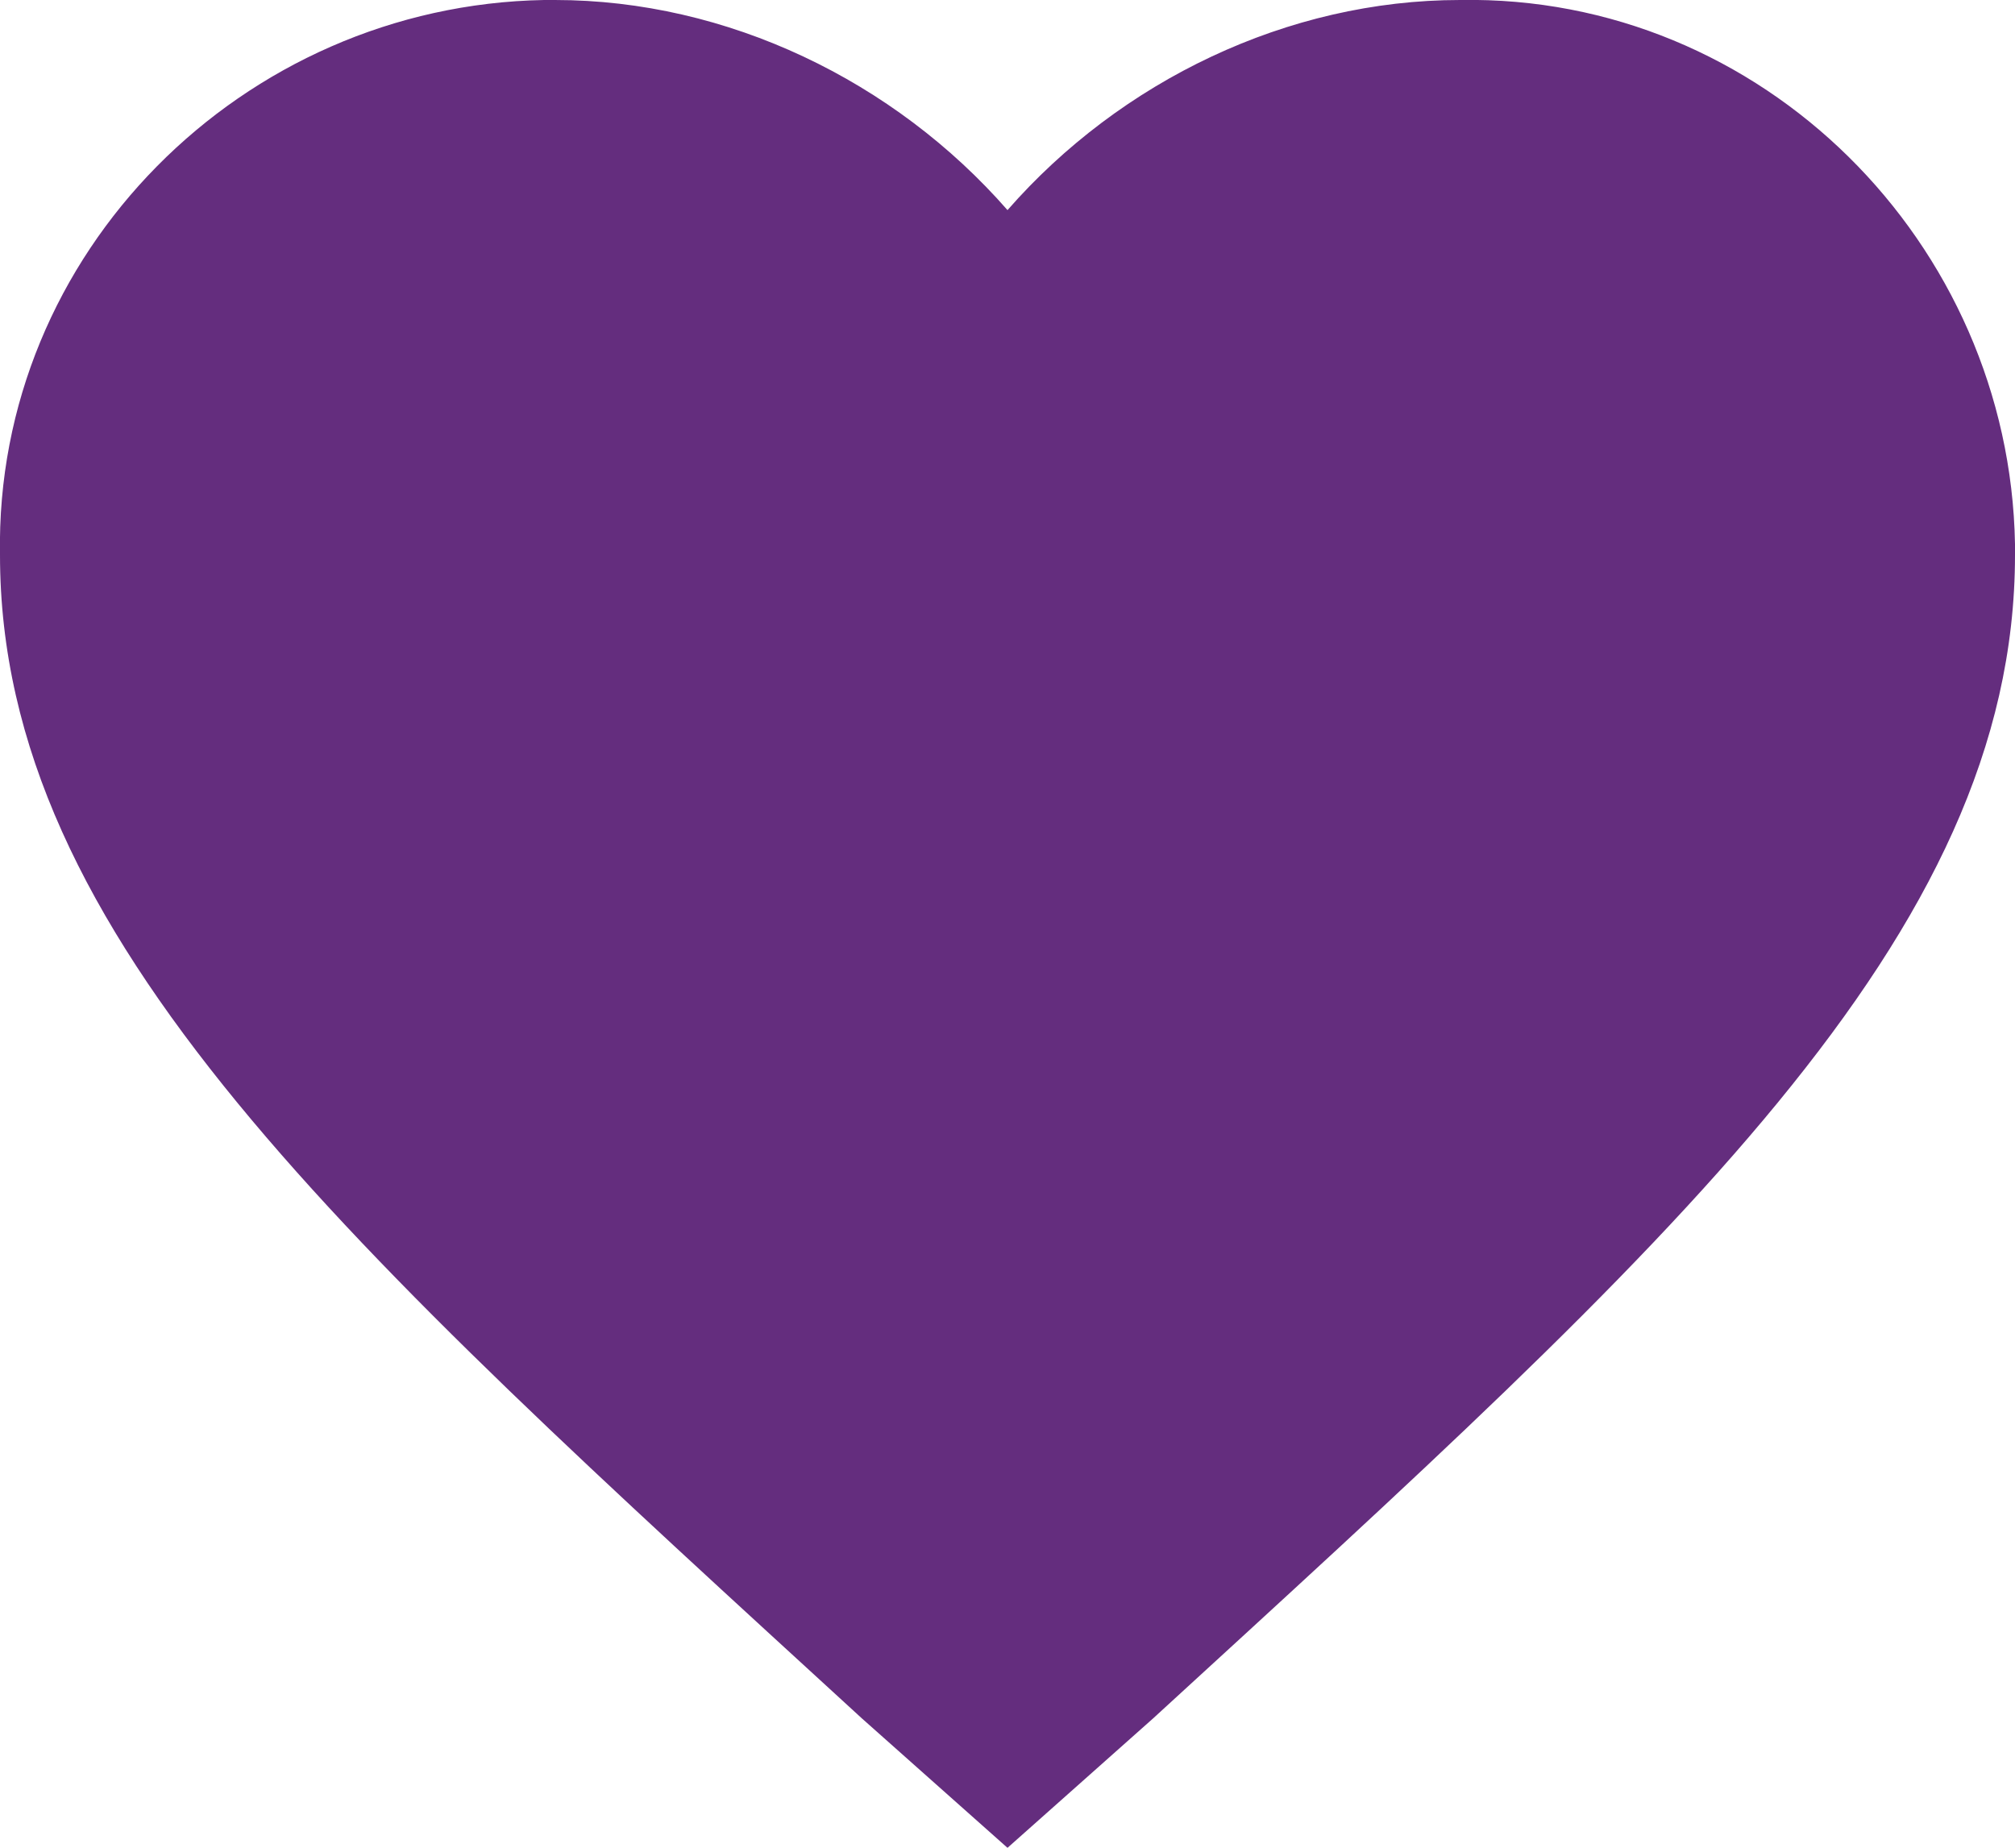
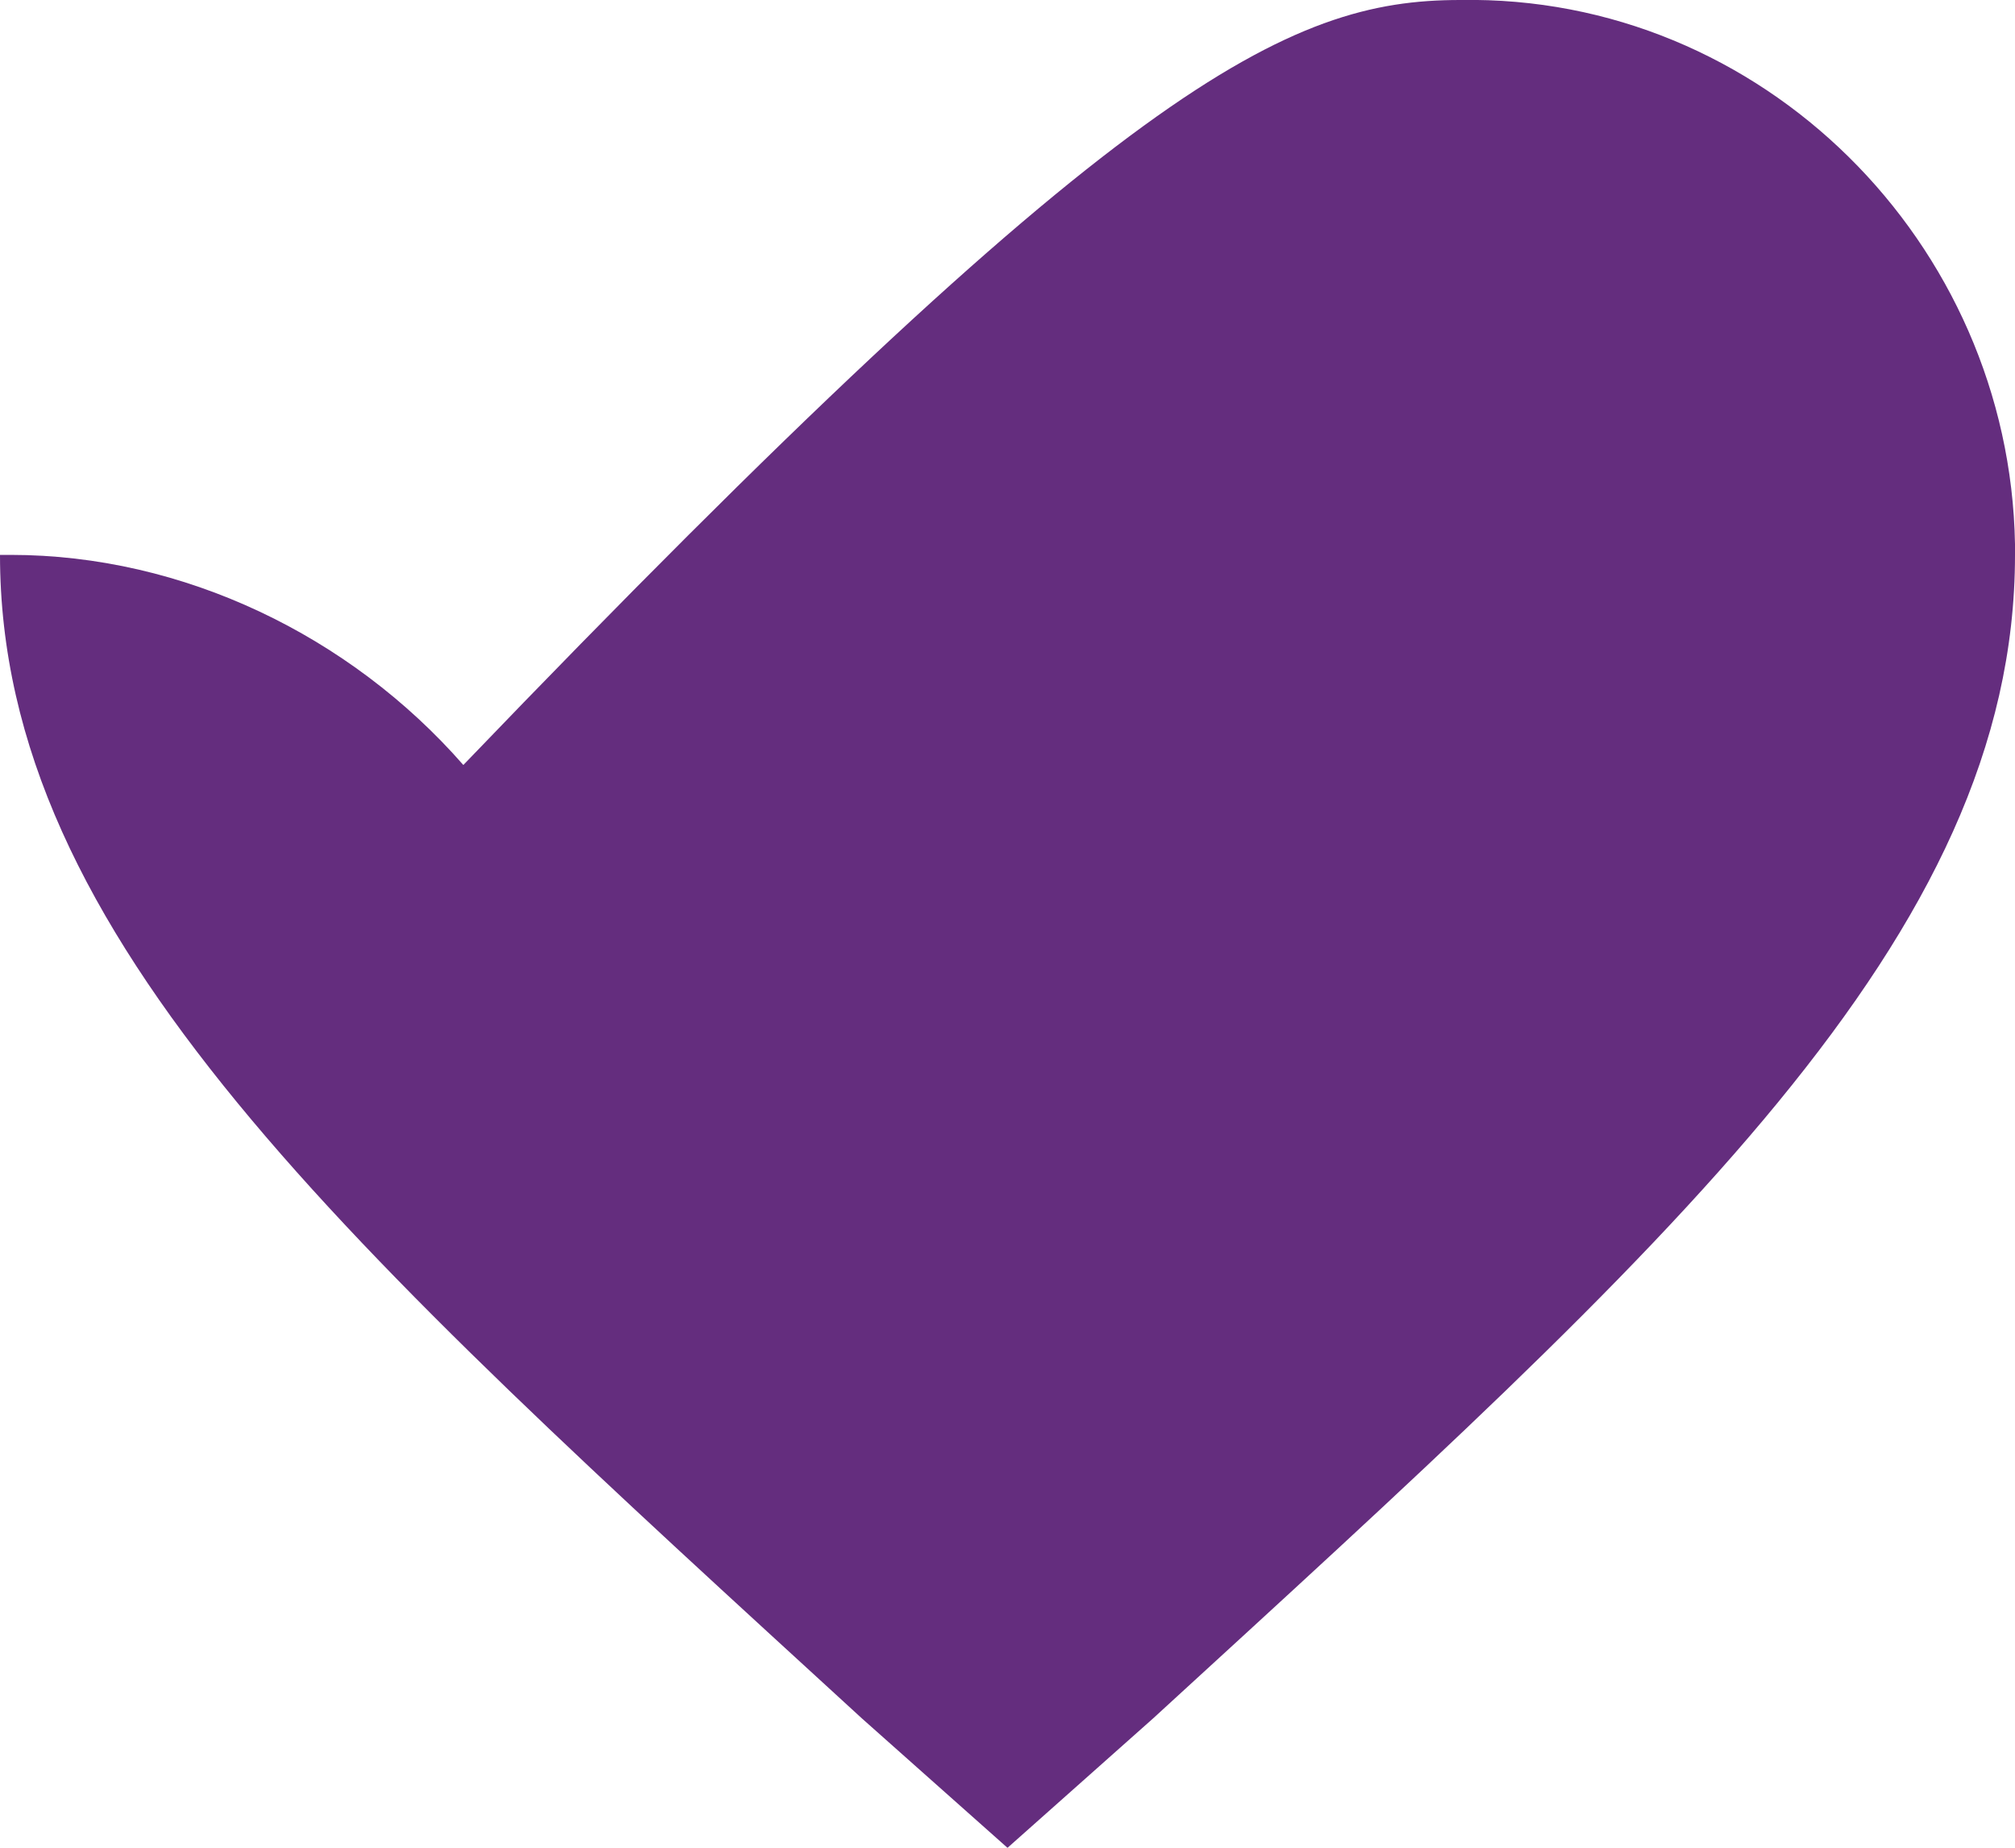
<svg xmlns="http://www.w3.org/2000/svg" version="1.1" id="Layer_1" x="0px" y="0px" viewBox="0 0 37.4 34.3" style="enable-background:new 0 0 37.4 34.3;" xml:space="preserve">
  <style type="text/css">
	.st0{fill:#642D7E;}
</style>
-   <path id="Path_2062" class="st0" d="M18.7,34.3L16,31.9C6.4,23.1,0,17.4,0,10.3C-0.1,4.7,4.5,0.1,10.1,0c0.1,0,0.1,0,0.2,0  c3.2,0,6.3,1.5,8.4,3.9C20.8,1.5,23.9,0,27.1,0c5.6-0.1,10.2,4.5,10.3,10.1c0,0.1,0,0.1,0,0.2c0,7.1-6.4,12.8-16,21.6L18.7,34.3z" />
+   <path id="Path_2062" class="st0" d="M18.7,34.3L16,31.9C6.4,23.1,0,17.4,0,10.3c0.1,0,0.1,0,0.2,0  c3.2,0,6.3,1.5,8.4,3.9C20.8,1.5,23.9,0,27.1,0c5.6-0.1,10.2,4.5,10.3,10.1c0,0.1,0,0.1,0,0.2c0,7.1-6.4,12.8-16,21.6L18.7,34.3z" />
</svg>